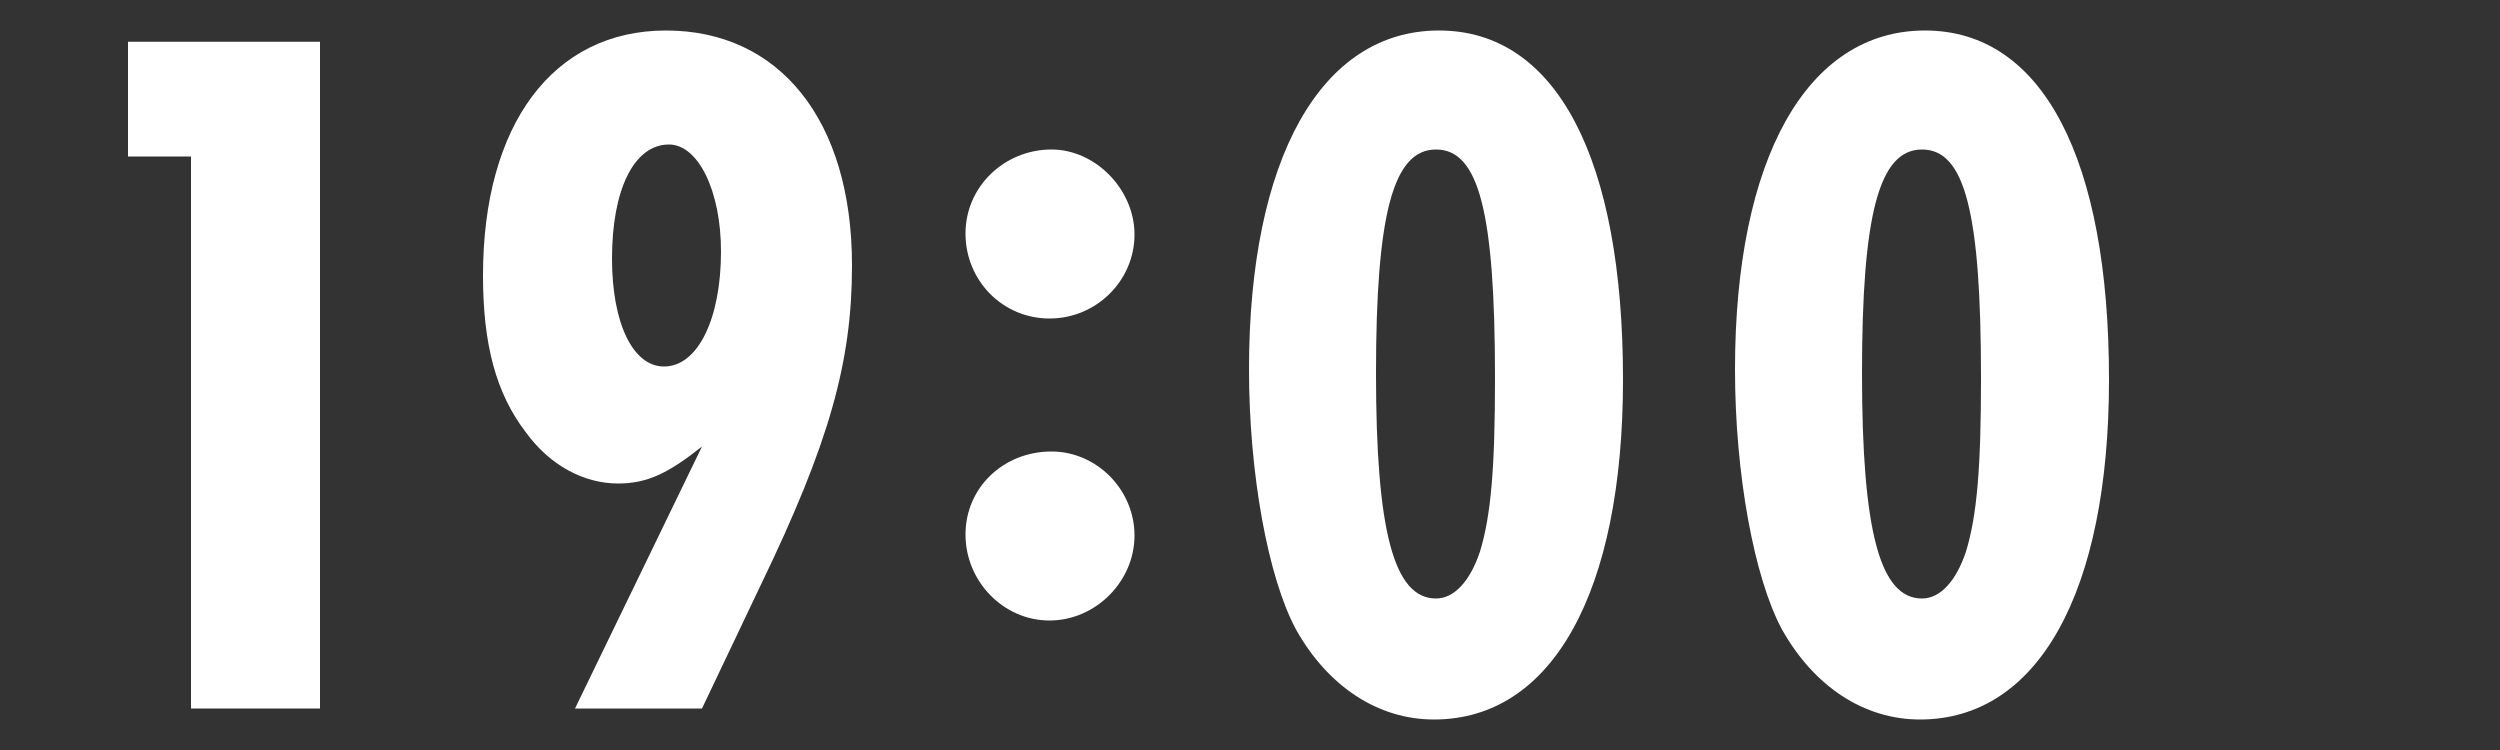
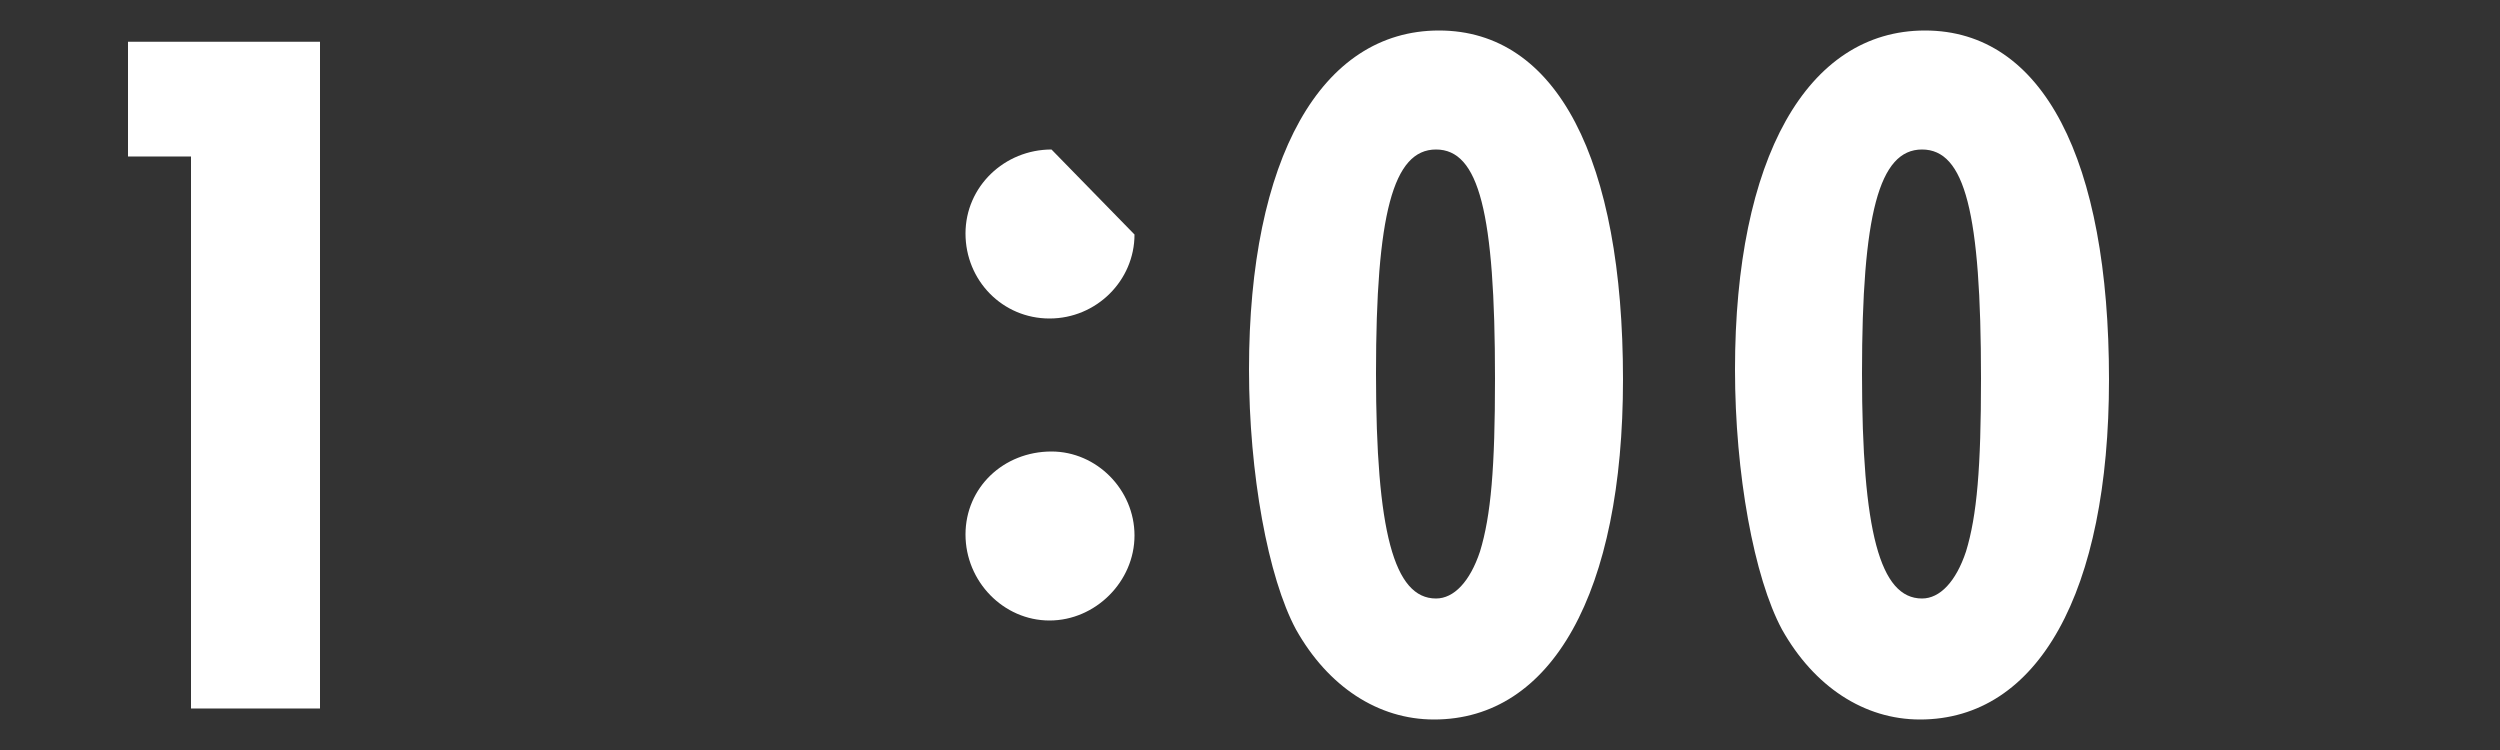
<svg xmlns="http://www.w3.org/2000/svg" id="a" viewBox="0 0 100 30">
  <rect x="0" y="0" width="100" height="30" fill="#333333" stroke="none" />
  <defs>
    <style>.b{fill:#fff;}</style>
  </defs>
  <path class="b" d="M12.8,1.67v26.67h-5.16V6.26h-2.52V1.67h7.68Z" />
-   <path class="b" d="M23,28.34l5.08-10.48c-1.36,1.08-2.2,1.48-3.36,1.48-1.36,0-2.72-.72-3.68-2.04-1.2-1.56-1.72-3.52-1.72-6.28,0-6.04,2.8-9.8,7.32-9.8s7.44,3.56,7.44,9.4c0,3.88-.92,7.12-3.64,12.76l-2.36,4.96h-5.08ZM24.48,10.34c0,2.6.84,4.32,2.08,4.32,1.36,0,2.28-1.92,2.28-4.6,0-2.44-.92-4.28-2.08-4.28-1.4,0-2.28,1.8-2.28,4.56Z" />
-   <path class="b" d="M45.38,9.38c0,1.84-1.52,3.36-3.4,3.36s-3.36-1.52-3.36-3.4,1.56-3.36,3.44-3.36c1.76,0,3.32,1.6,3.32,3.4ZM45.38,21.42c0,1.84-1.56,3.4-3.4,3.4s-3.36-1.56-3.36-3.44,1.52-3.32,3.44-3.32c1.8,0,3.32,1.52,3.32,3.36Z" />
+   <path class="b" d="M45.38,9.38c0,1.84-1.52,3.36-3.4,3.36s-3.36-1.52-3.36-3.4,1.56-3.36,3.44-3.36ZM45.38,21.42c0,1.84-1.56,3.4-3.4,3.4s-3.36-1.56-3.36-3.44,1.52-3.32,3.44-3.32c1.8,0,3.32,1.52,3.32,3.36Z" />
  <path class="b" d="M64.92,15.18c0,8.52-2.84,13.6-7.56,13.6-2.24,0-4.24-1.32-5.52-3.6-1.12-2.08-1.88-6.24-1.88-10.4,0-8.44,2.88-13.56,7.6-13.56s7.36,5.16,7.36,13.96ZM55.04,14.94c0,6.32.72,9,2.4,9,.72,0,1.36-.68,1.76-1.88.44-1.44.6-3.36.6-6.92,0-6.64-.64-9.16-2.36-9.16s-2.4,2.6-2.4,8.96Z" />
  <path class="b" d="M84.36,15.18c0,8.52-2.84,13.6-7.56,13.6-2.24,0-4.24-1.32-5.52-3.6-1.12-2.08-1.88-6.24-1.88-10.4,0-8.44,2.88-13.56,7.6-13.56s7.36,5.16,7.36,13.96ZM74.48,14.94c0,6.32.72,9,2.4,9,.72,0,1.36-.68,1.76-1.88.44-1.44.6-3.36.6-6.92,0-6.64-.64-9.16-2.36-9.16s-2.4,2.6-2.4,8.96Z" />
</svg>